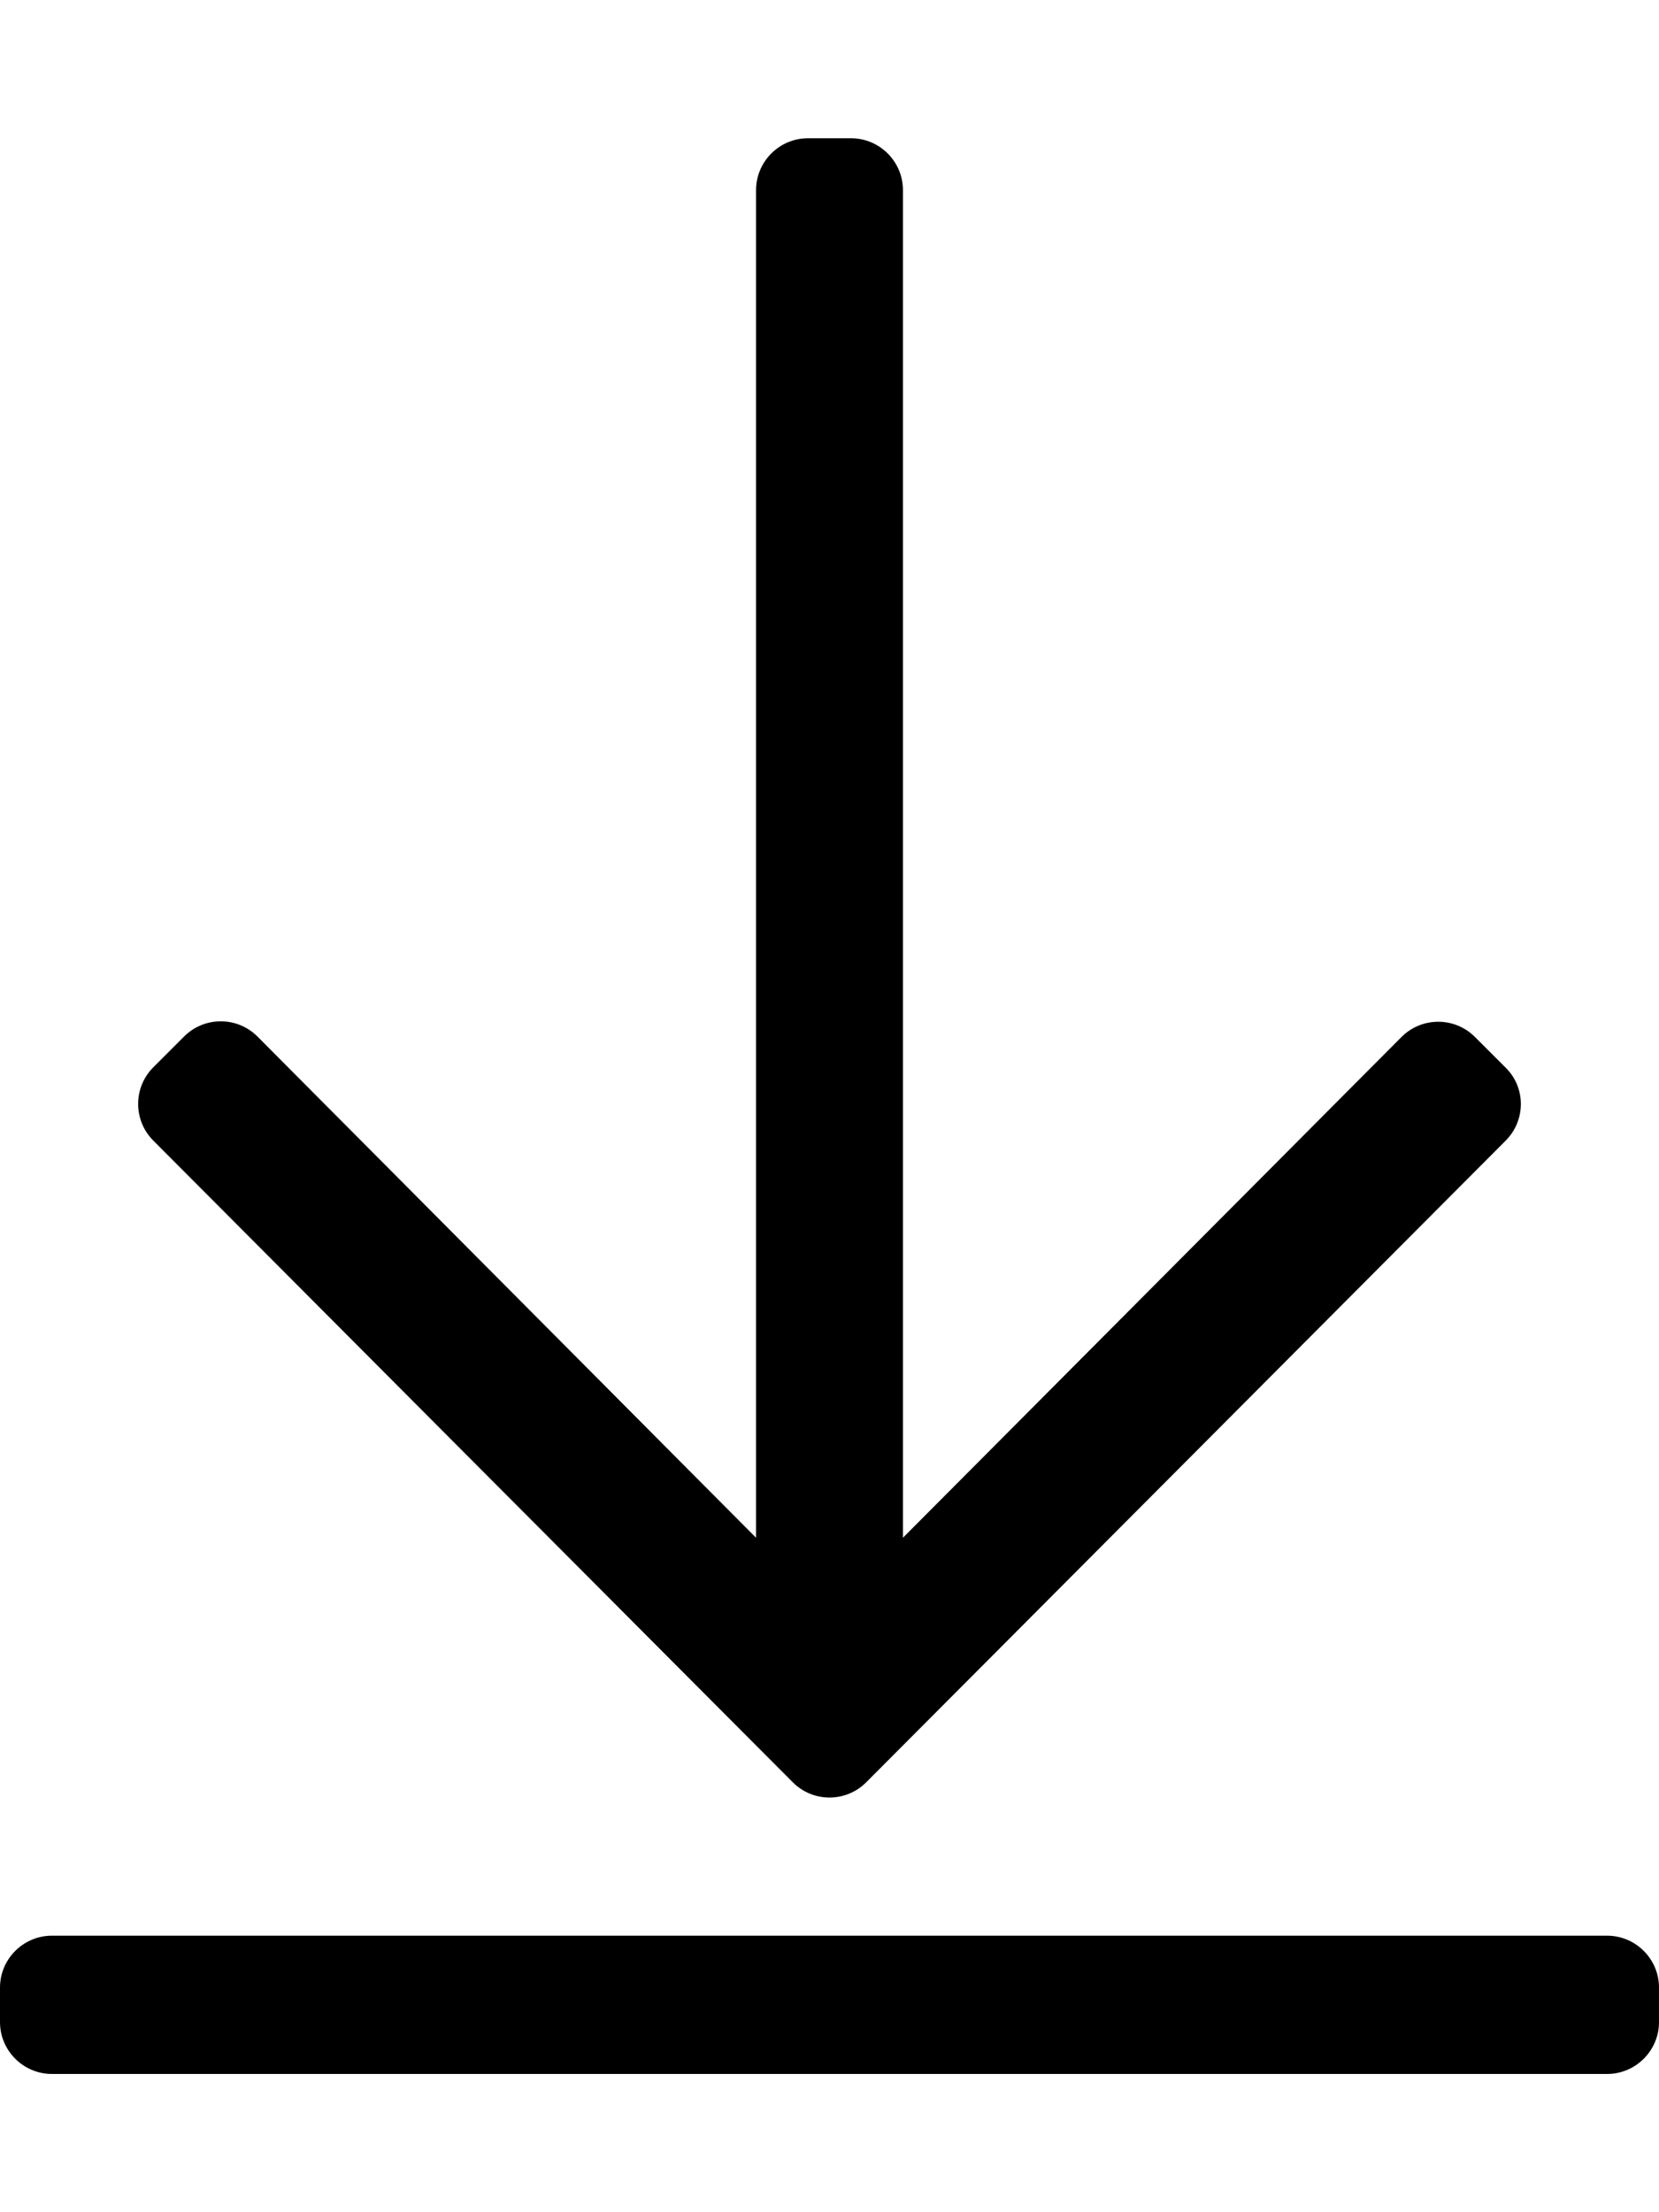
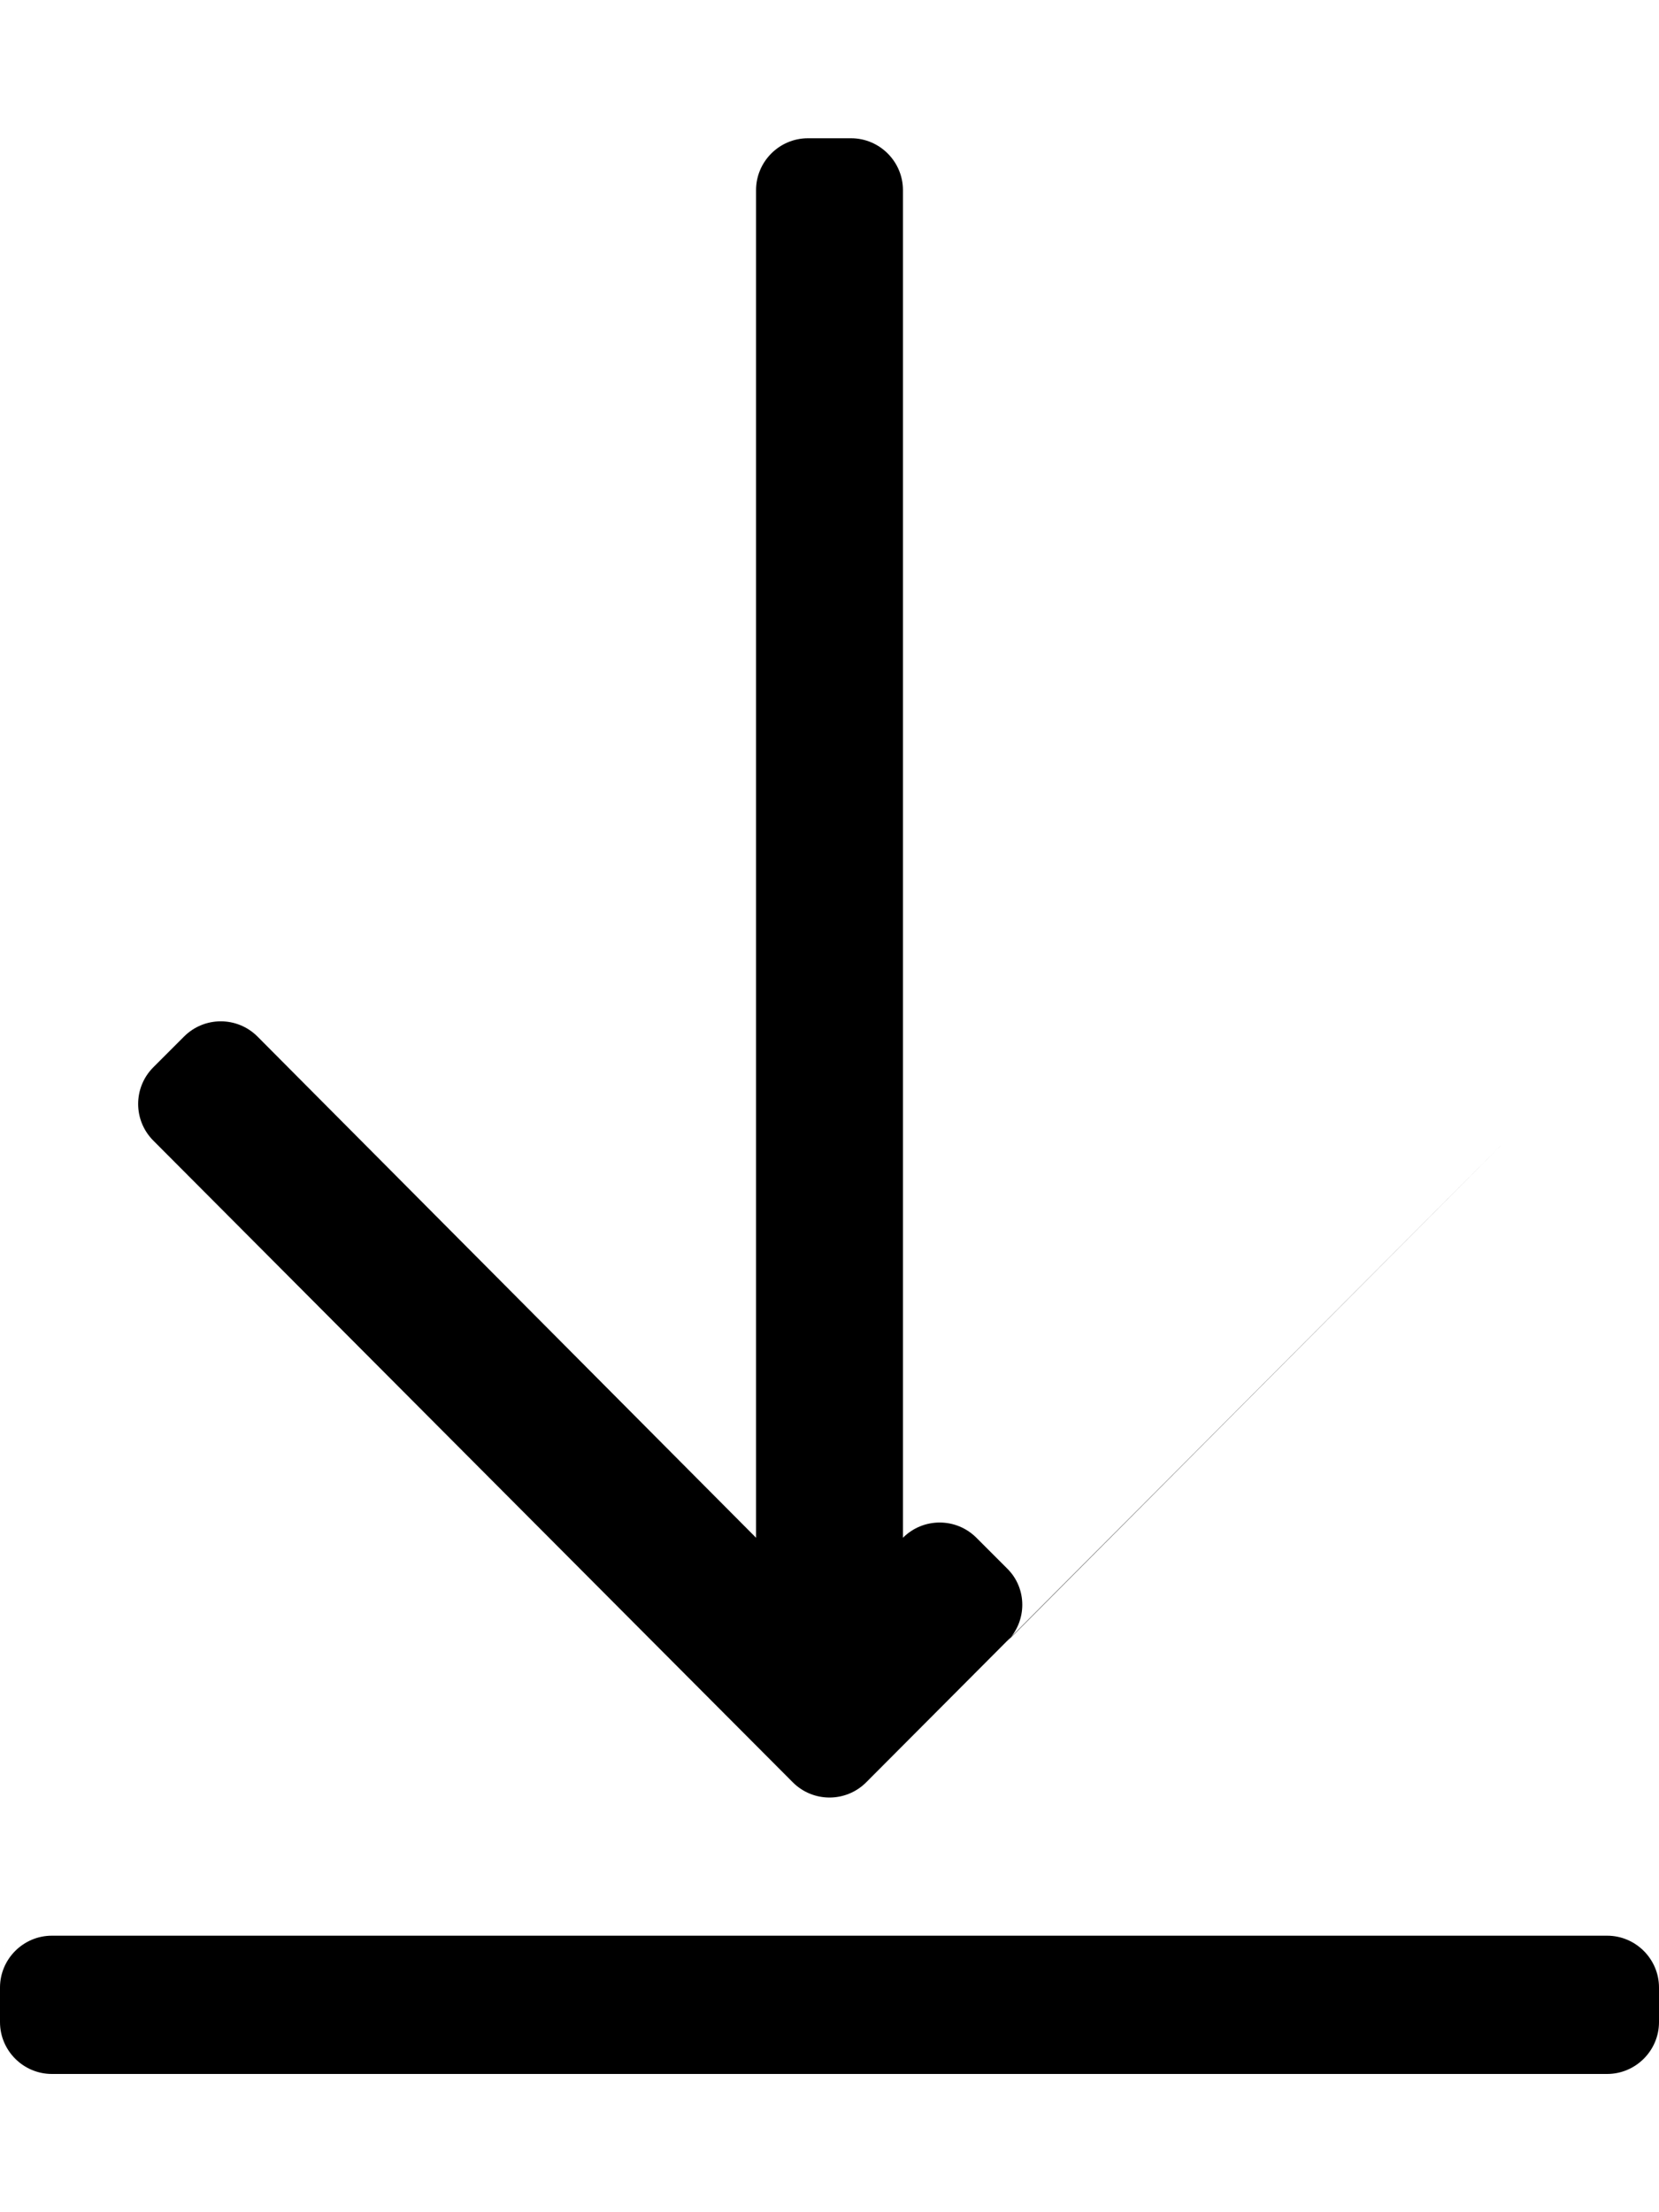
<svg xmlns="http://www.w3.org/2000/svg" viewBox="0 0 384 512">
-   <path d="M348.5 264l-148 148.5c-4.7 4.7-12.3 4.7-17 0L35.5 264c-4.7-4.7-4.7-12.3 0-17l7.1-7.1c4.7-4.7 12.3-4.7 17 0l115.4 116V44c0-6.6 5.4-12 12-12h10c6.6 0 12 5.4 12 12v311.9L324.4 240c4.7-4.7 12.3-4.7 17 0l7.1 7.1c4.7 4.6 4.7 12.2 0 16.9zM384 468v-8c0-6.6-5.4-12-12-12H12c-6.6 0-12 5.4-12 12v8c0 6.6 5.4 12 12 12h360c6.6 0 12-5.4 12-12z" />
+   <path d="M348.5 264l-148 148.5c-4.7 4.7-12.3 4.7-17 0L35.5 264c-4.7-4.7-4.7-12.3 0-17l7.1-7.1c4.7-4.7 12.3-4.7 17 0l115.4 116V44c0-6.6 5.4-12 12-12h10c6.6 0 12 5.4 12 12v311.9c4.7-4.7 12.3-4.7 17 0l7.1 7.1c4.7 4.6 4.7 12.2 0 16.9zM384 468v-8c0-6.6-5.4-12-12-12H12c-6.6 0-12 5.4-12 12v8c0 6.6 5.4 12 12 12h360c6.6 0 12-5.4 12-12z" />
</svg>